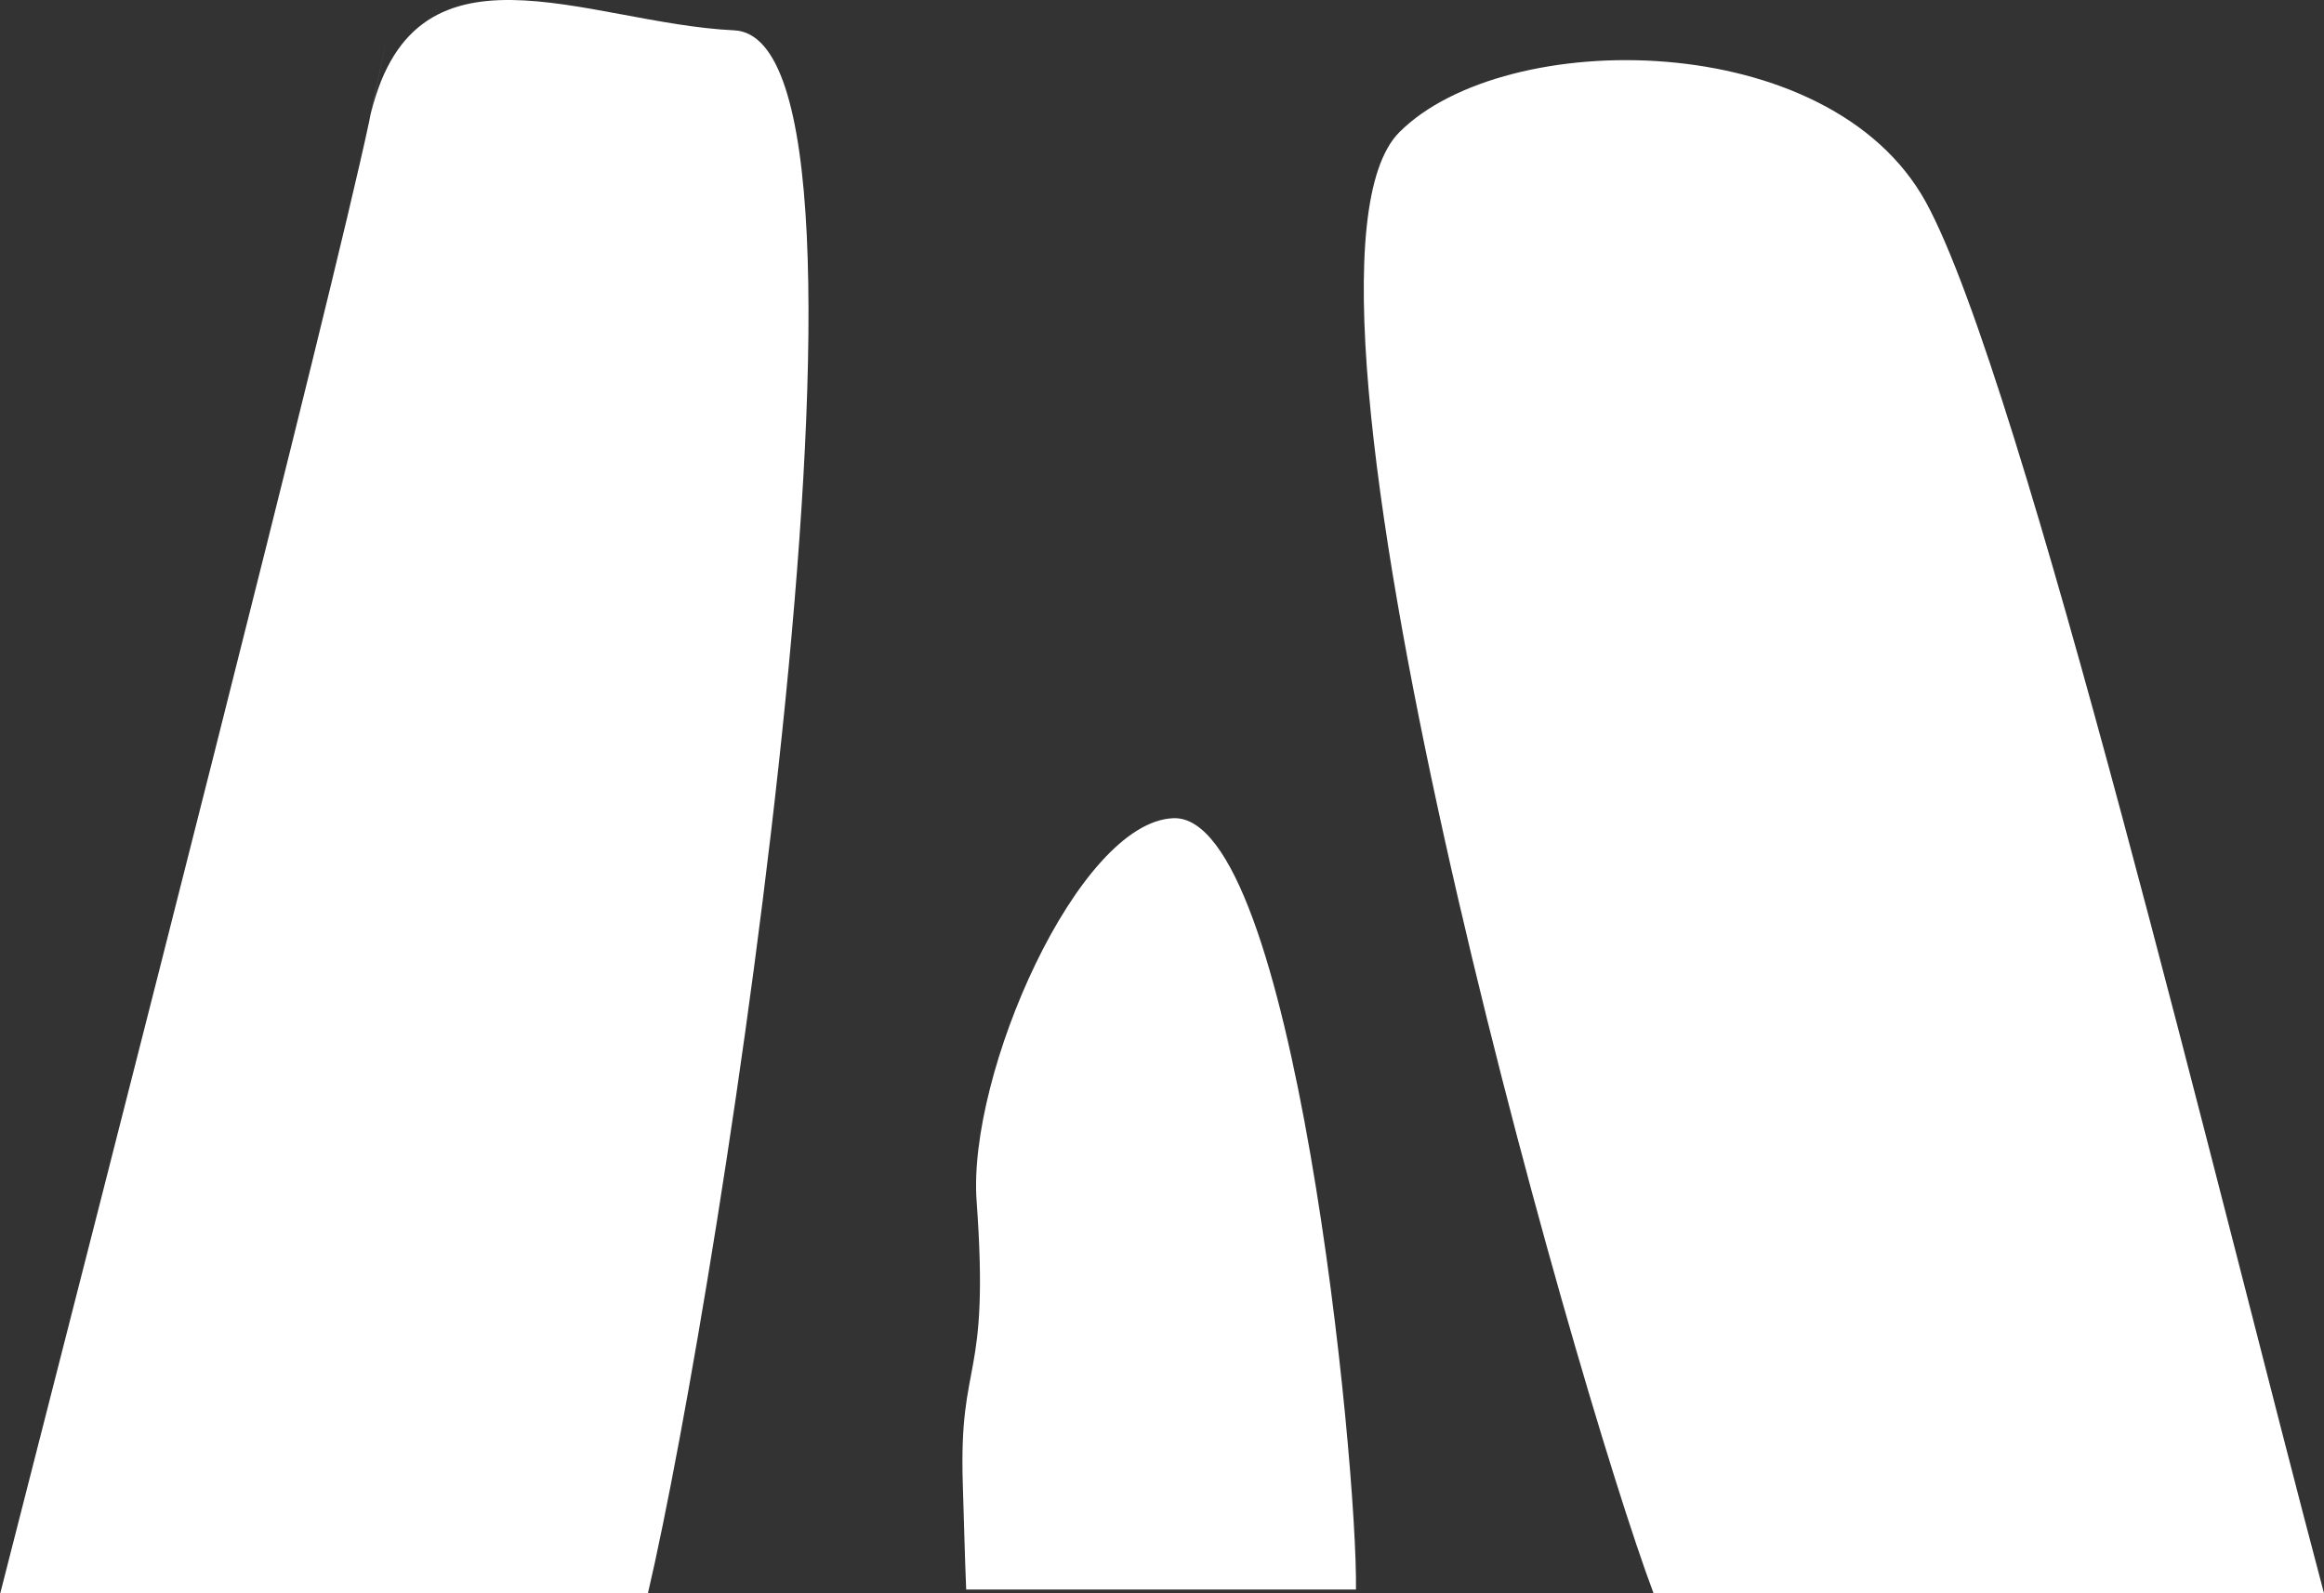
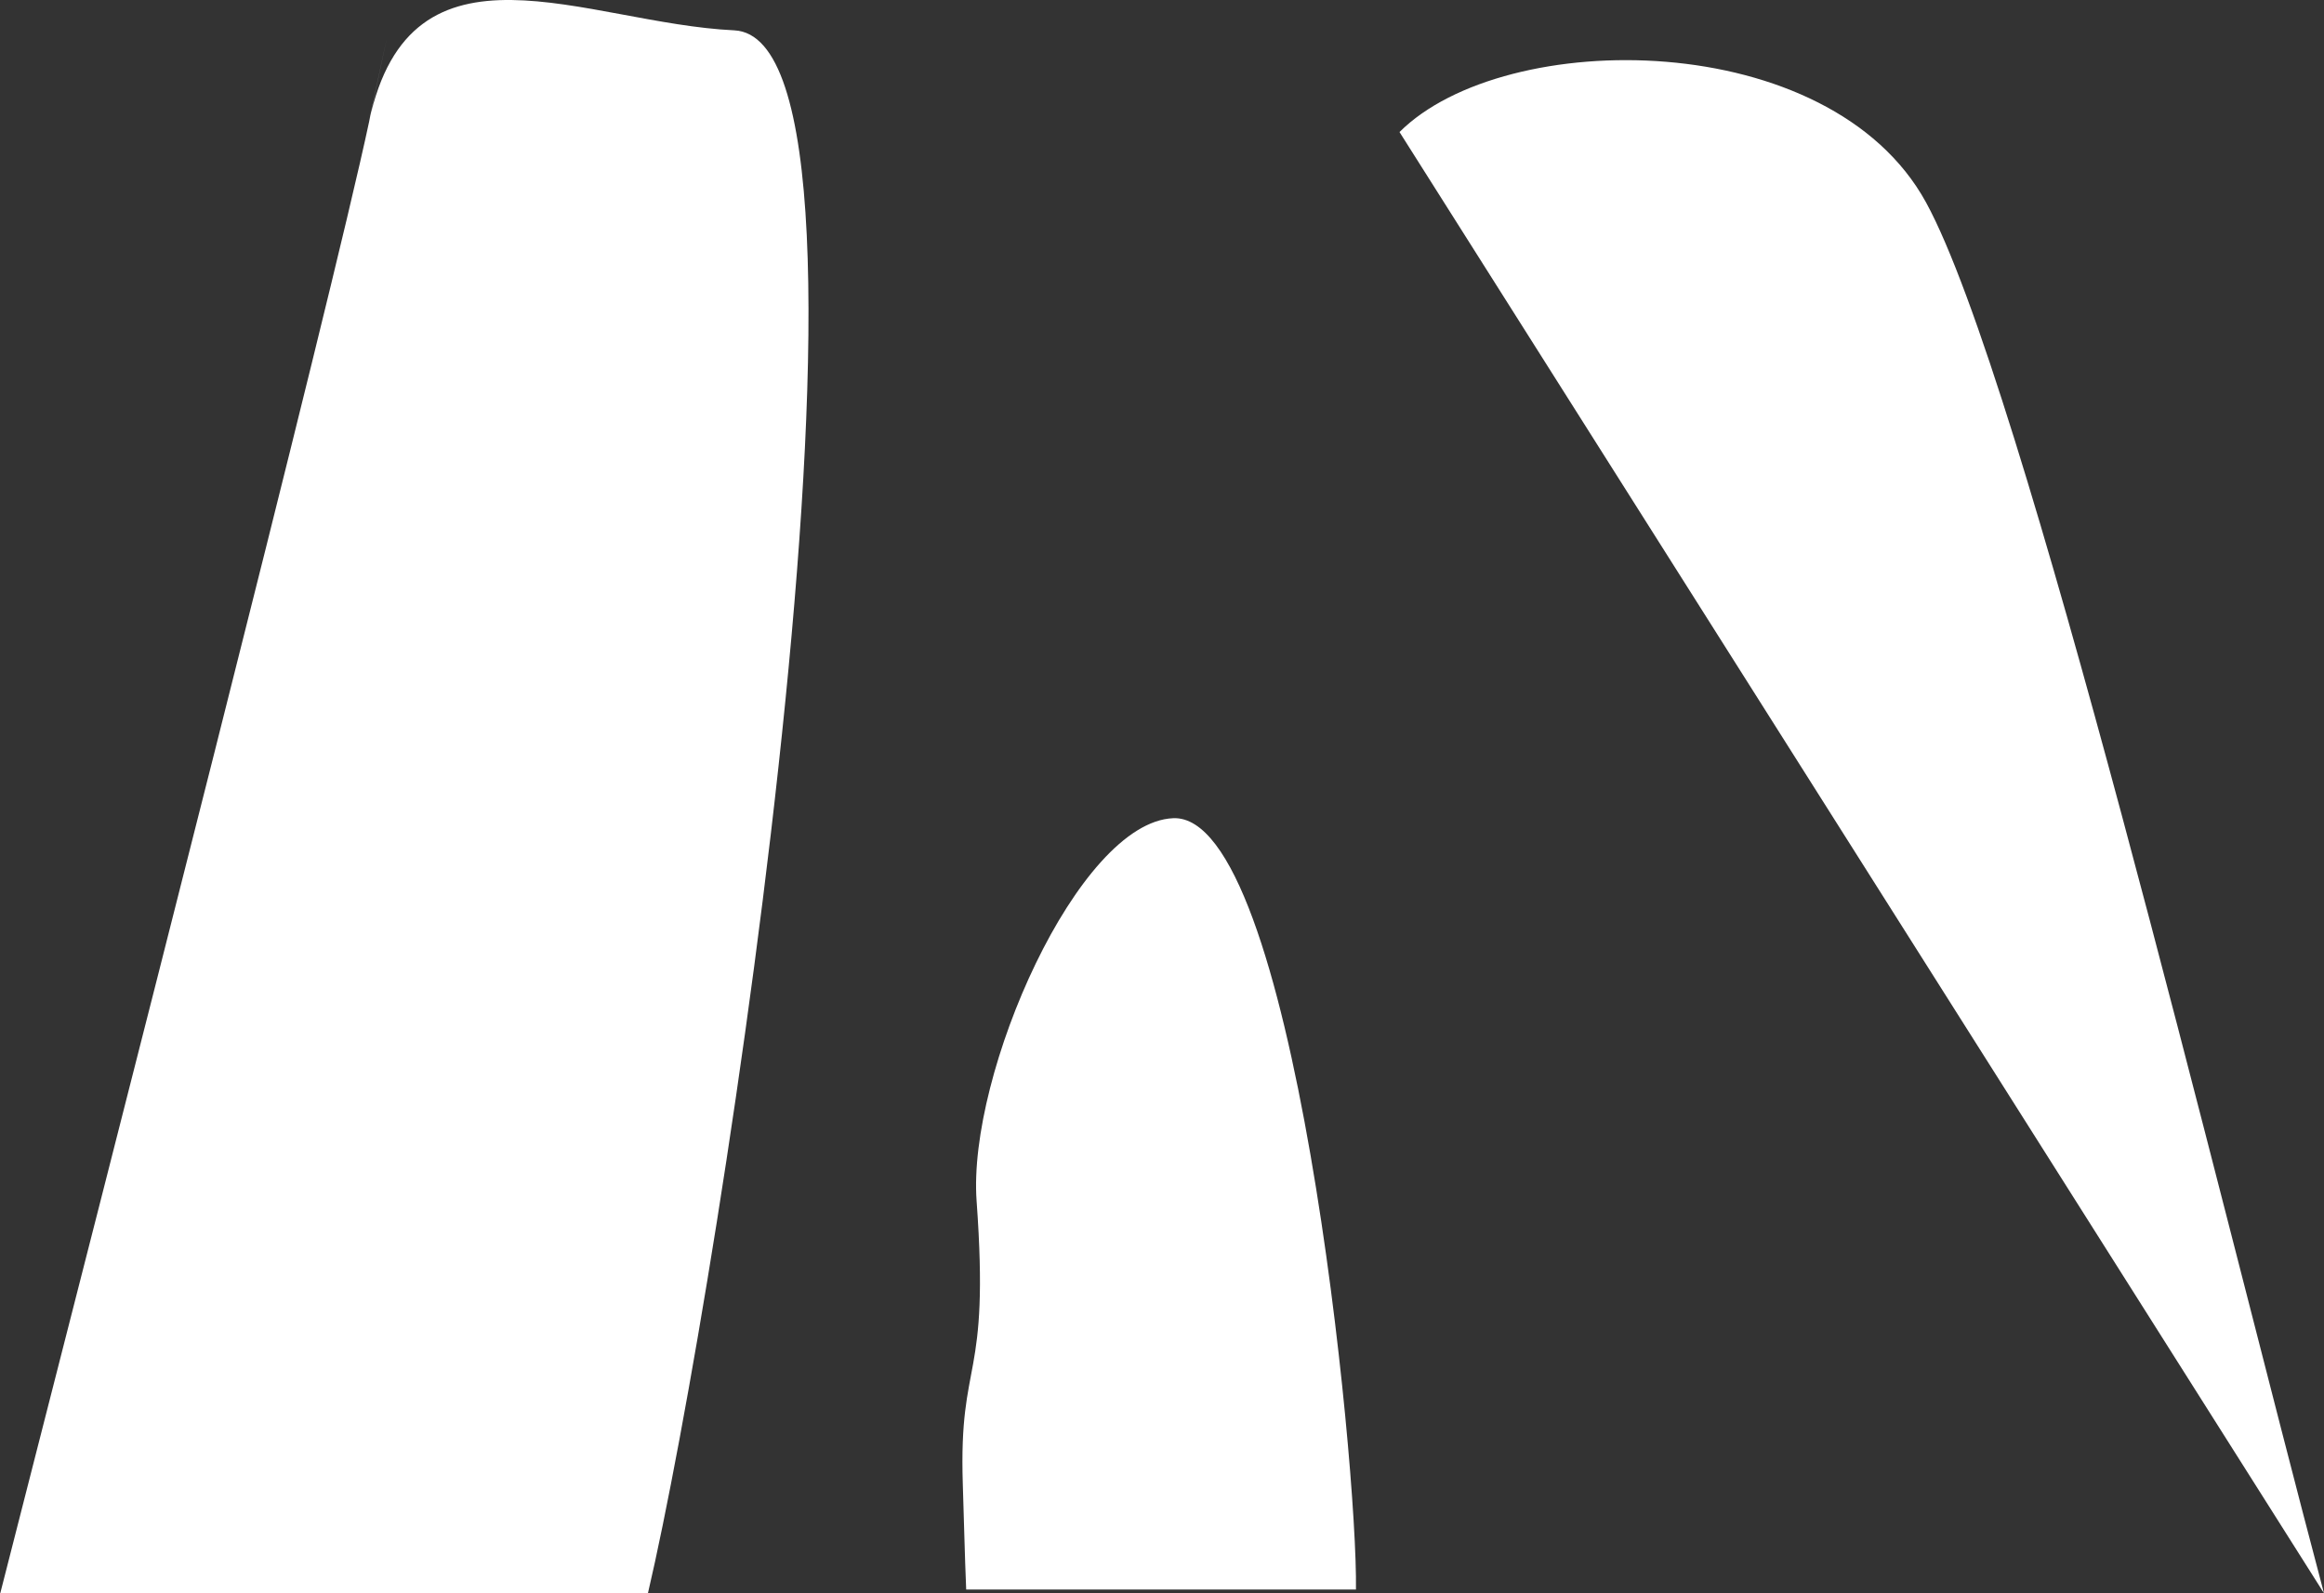
<svg xmlns="http://www.w3.org/2000/svg" width="35" height="24">
  <rect width="100%" height="100%" fill="#333333" stroke="none" />
  <g fill="#fff">
-     <path d="M9.758 24c1.077-4.6 4.011-23.415 1.3-23.543-2.241-.106-4.871-1.57-5.5 1.373.227-1.068.451-2.128 0 .008C4.976 4.572 1.758 17.138.004 24zM14.5 22.356c.018.539.029 1.071.051 1.588h5.87c.029-1.893-.938-11.7-2.753-11.619-1.431.06-3.1 3.853-2.96 5.768.202 2.776-.27 2.323-.208 4.263zM35 24c-1.58-5.952-4.533-18.28-5.993-20.95-1.45-2.65-6.341-2.647-7.93-1.061C18.952 4.106 23.725 20.876 24.903 24z" />
+     <path d="M9.758 24c1.077-4.6 4.011-23.415 1.3-23.543-2.241-.106-4.871-1.57-5.5 1.373.227-1.068.451-2.128 0 .008C4.976 4.572 1.758 17.138.004 24zM14.5 22.356c.018.539.029 1.071.051 1.588h5.87c.029-1.893-.938-11.7-2.753-11.619-1.431.06-3.1 3.853-2.96 5.768.202 2.776-.27 2.323-.208 4.263zM35 24c-1.58-5.952-4.533-18.28-5.993-20.95-1.45-2.65-6.341-2.647-7.93-1.061z" />
  </g>
</svg>